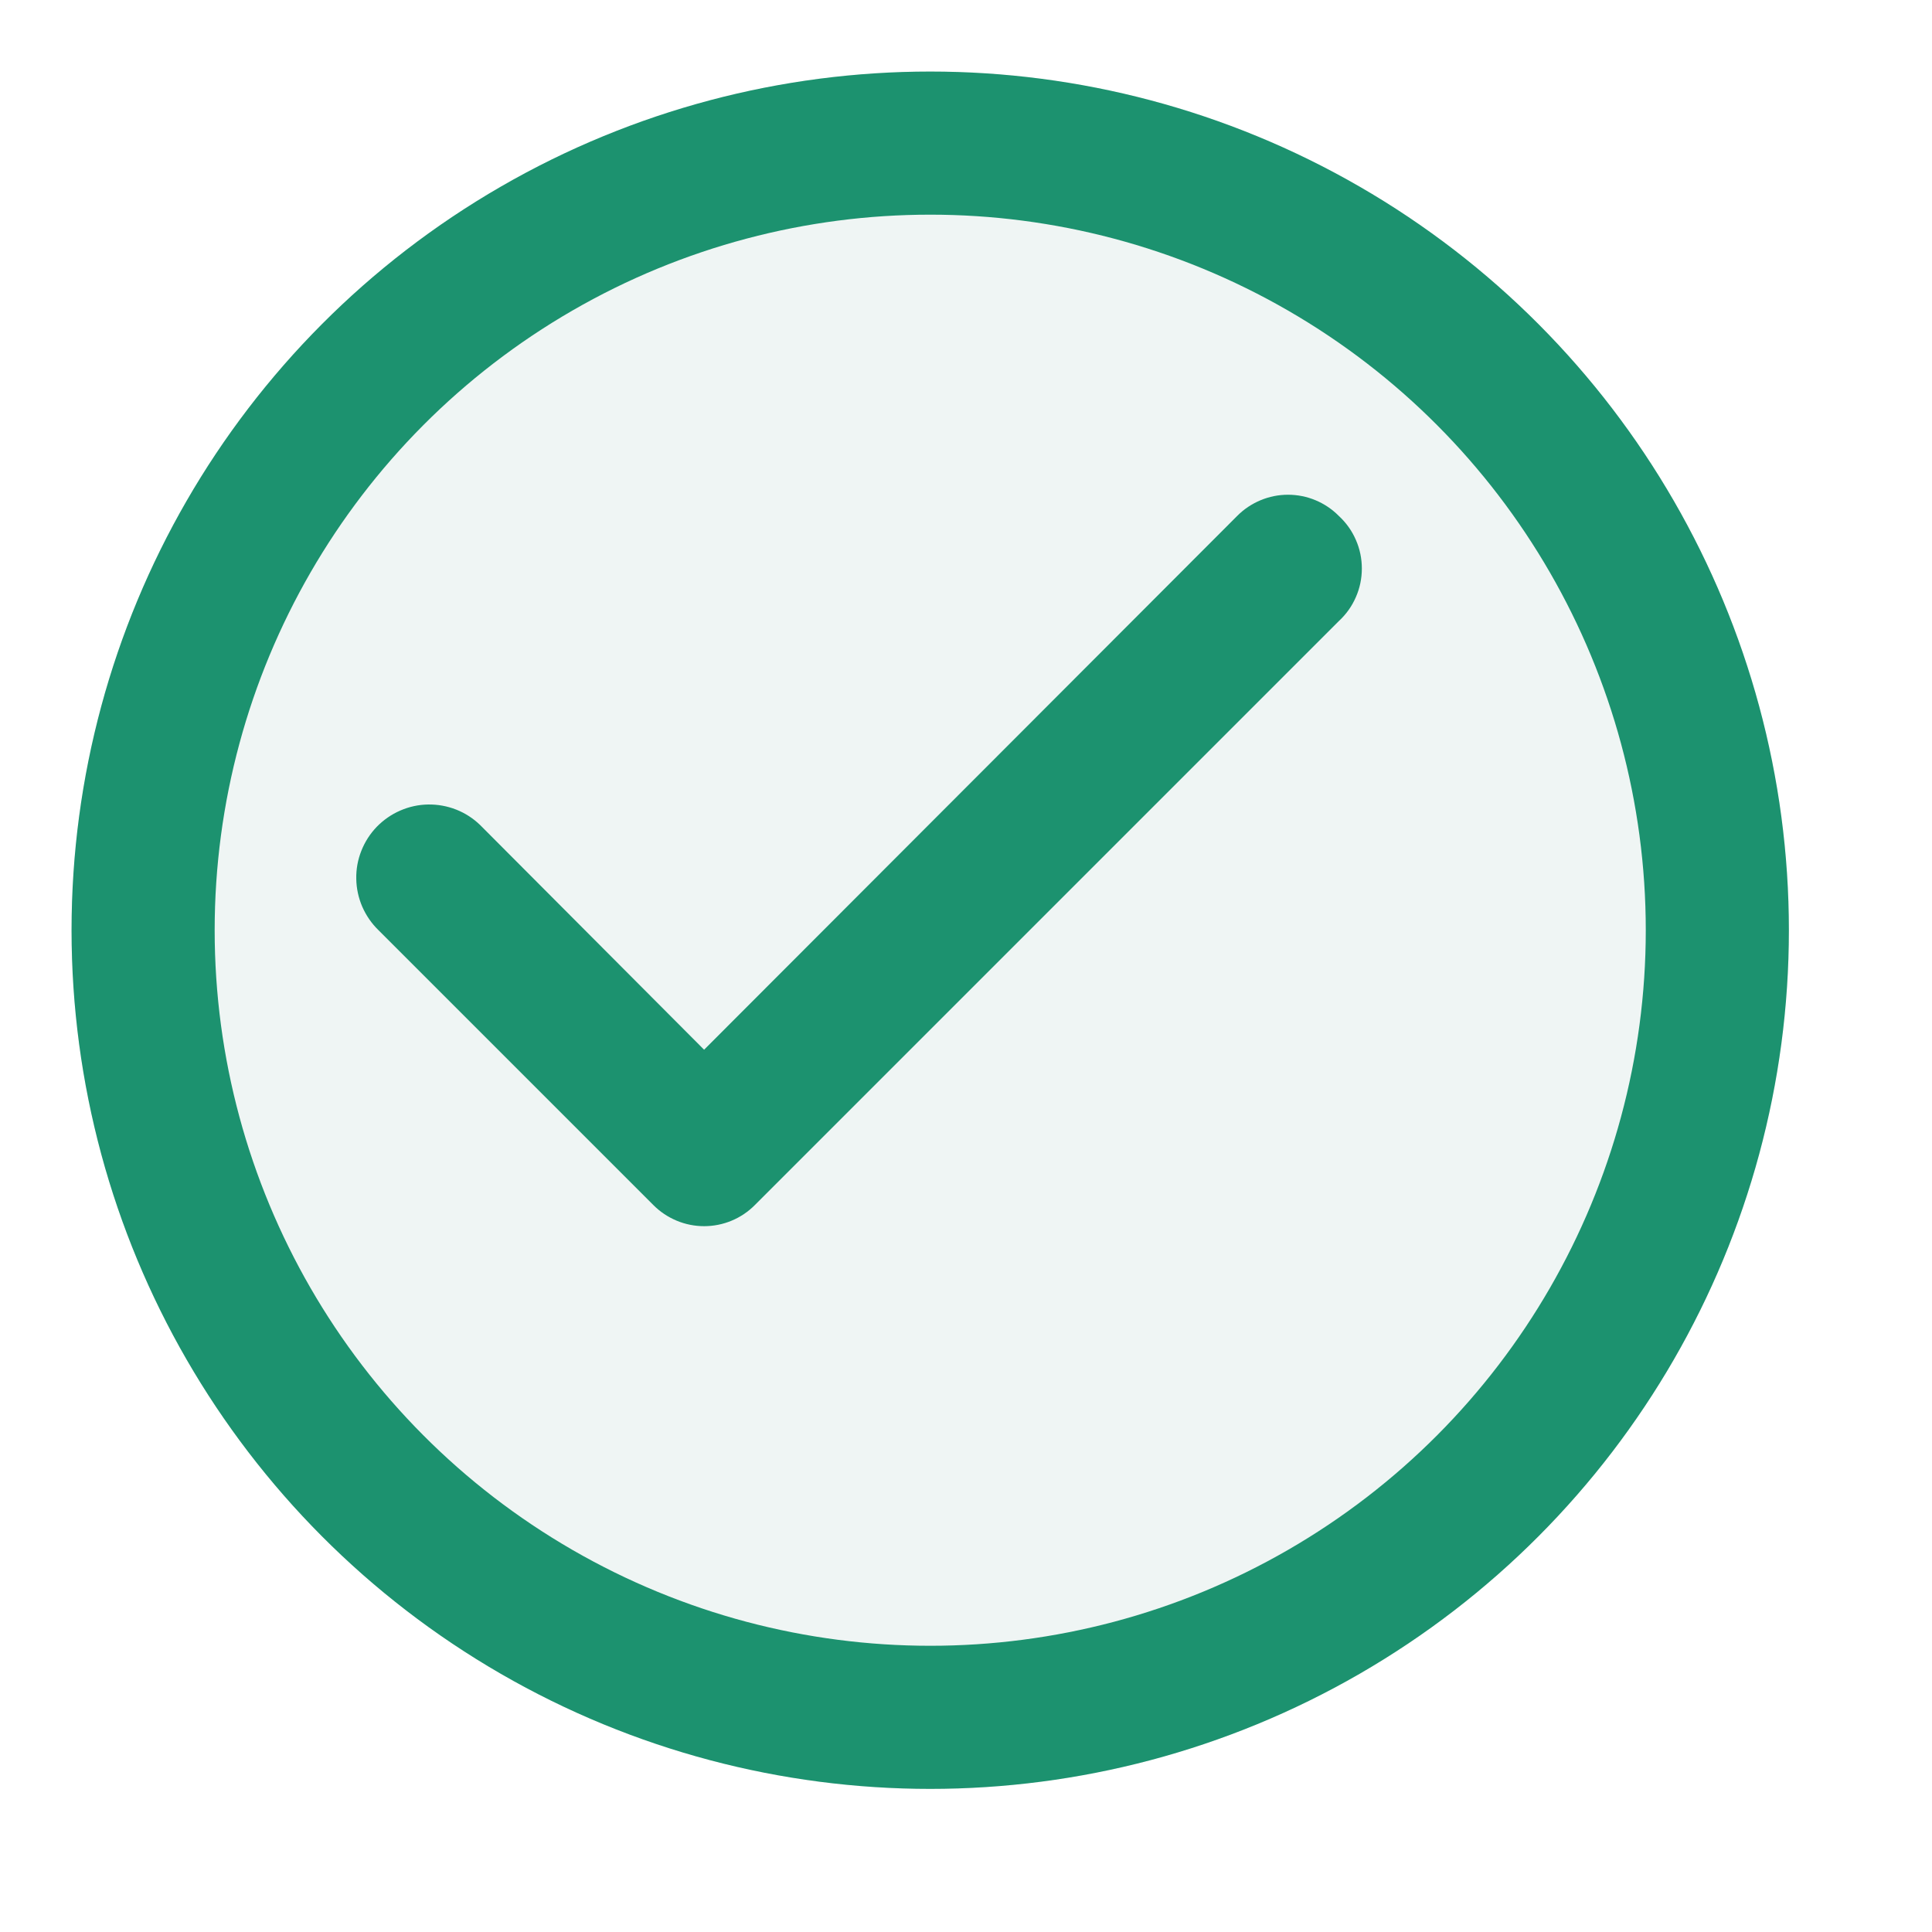
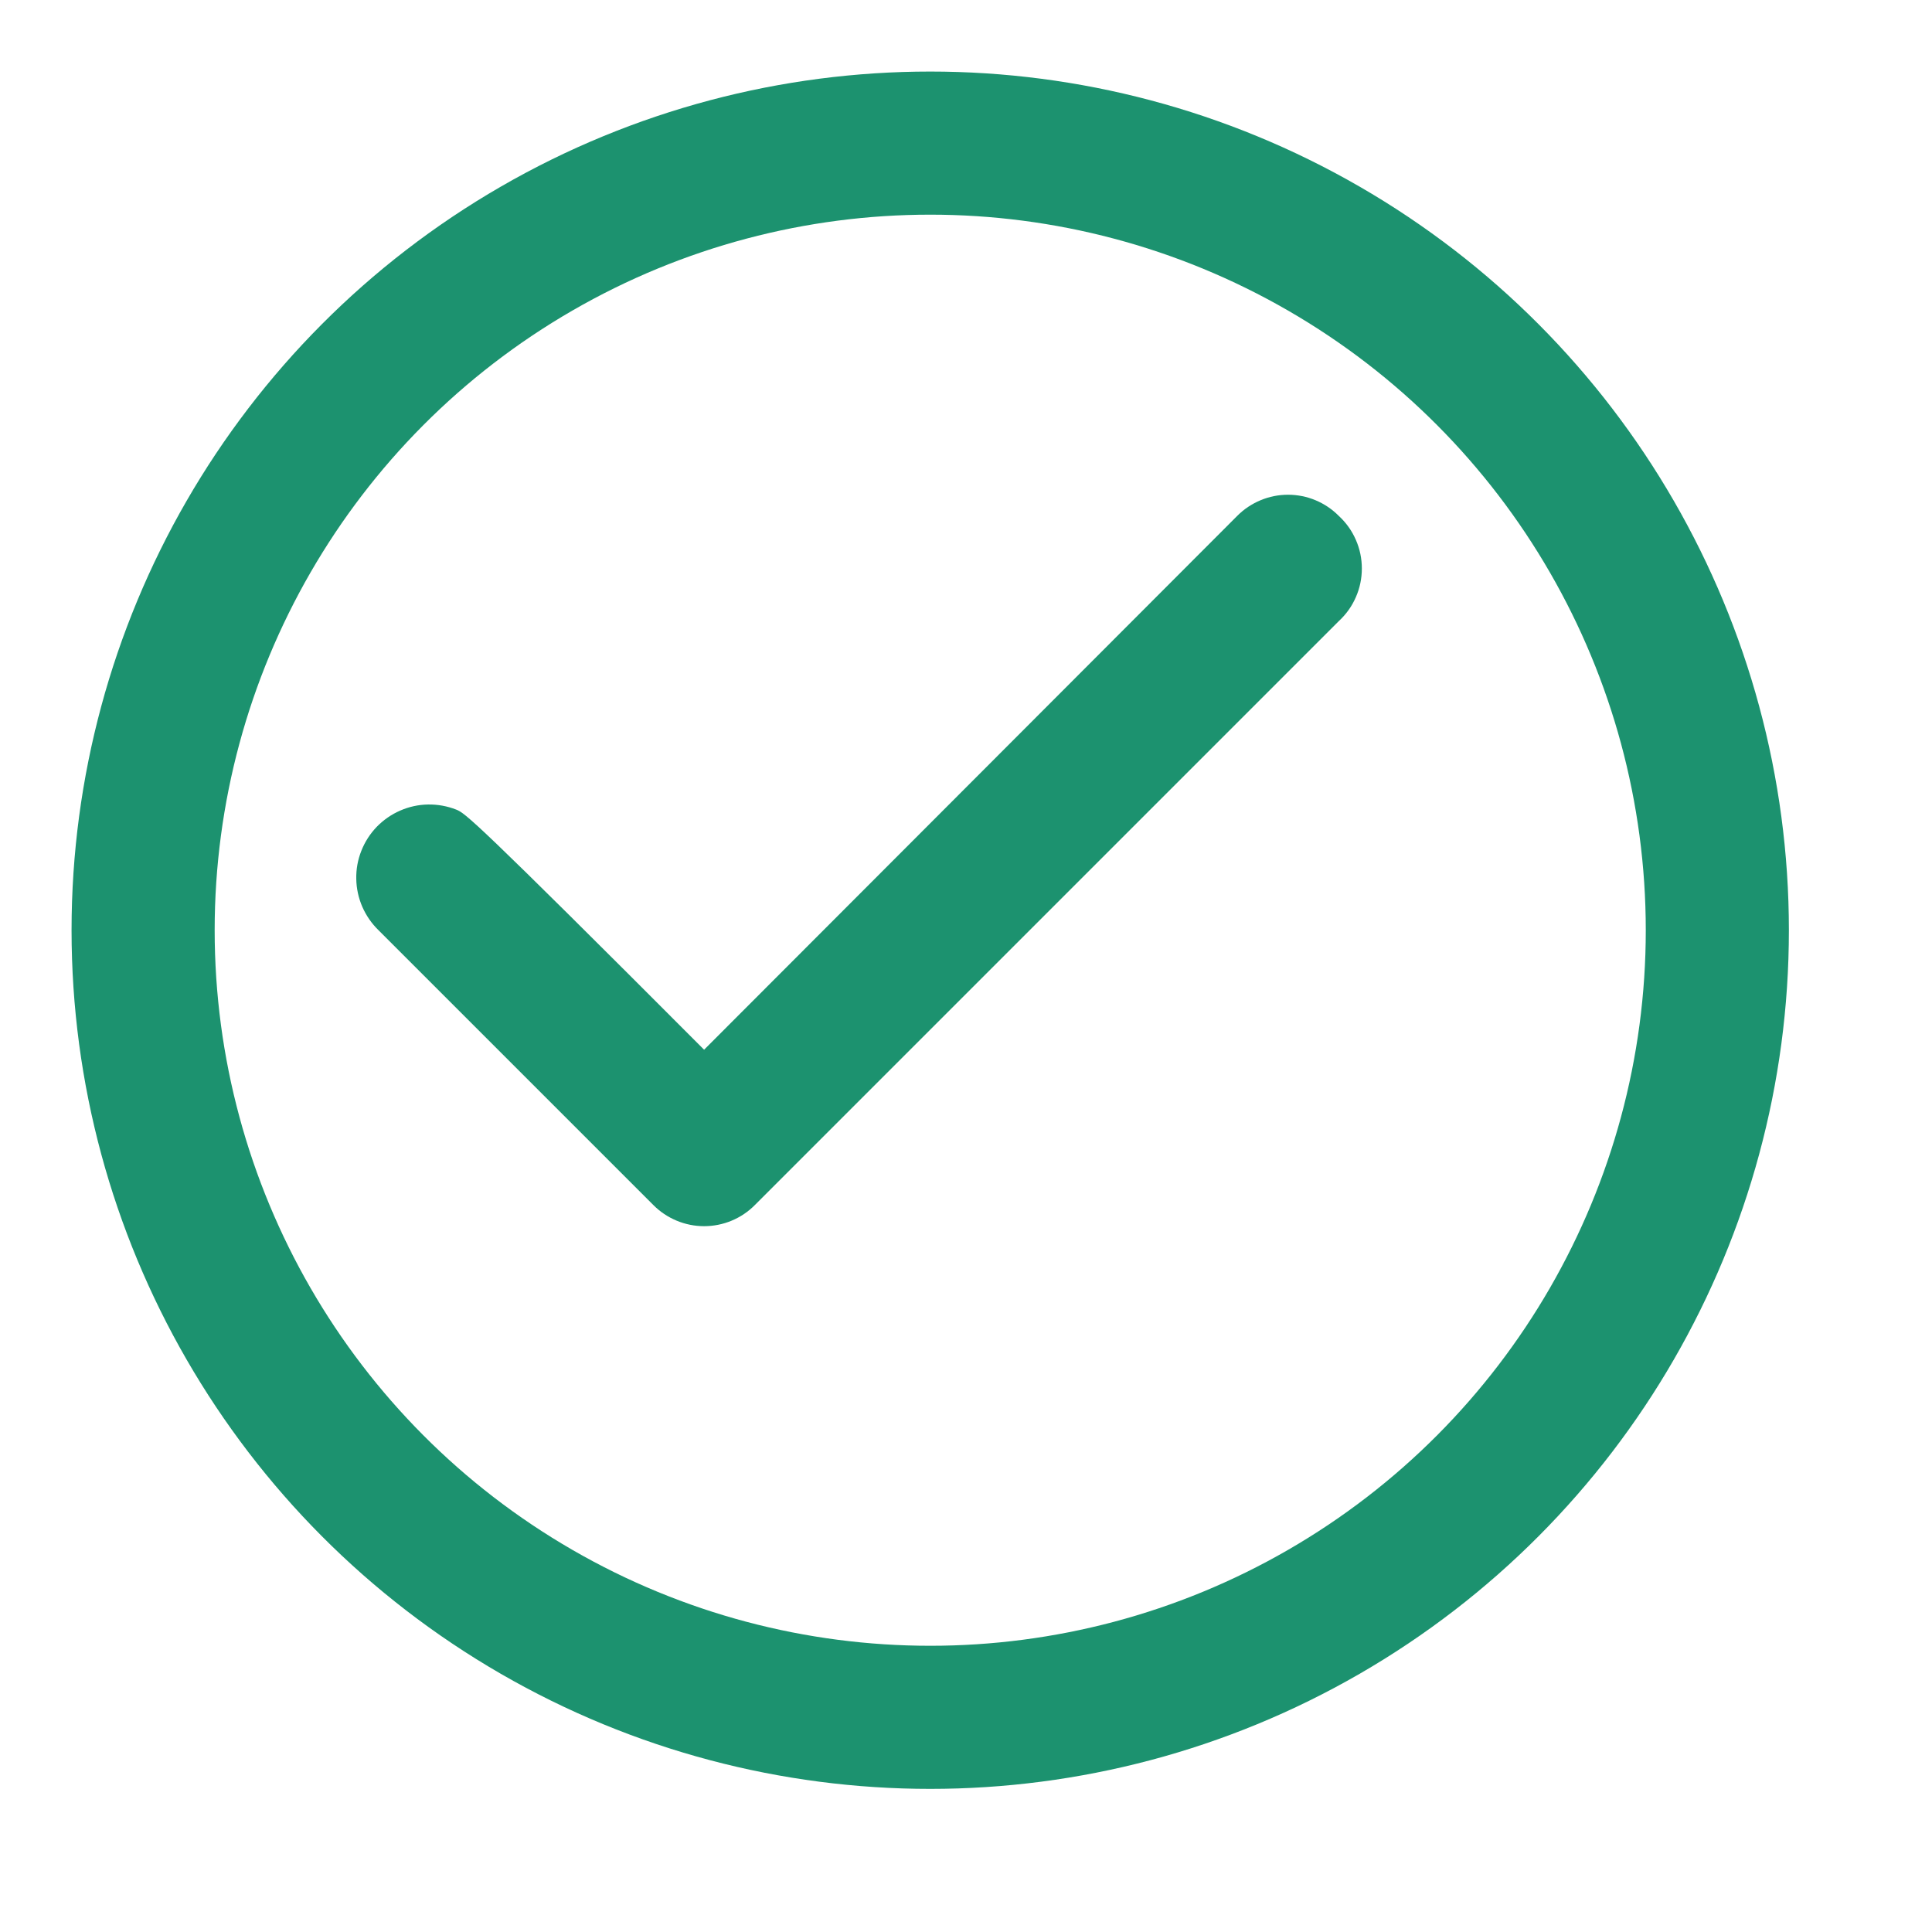
<svg xmlns="http://www.w3.org/2000/svg" fill="none" viewBox="0 0 27 27" height="27" width="27">
  <g filter="url(#filter0_d_585_16644)">
-     <circle fill="#EFF5F4" r="12" cy="12" cx="12" />
    <circle stroke-width="2" stroke="#1C926F" r="11" cy="12" cx="12" />
  </g>
-   <path fill="#1C926F" d="M18.71 7.21C18.617 7.116 18.507 7.042 18.385 6.991C18.263 6.94 18.132 6.914 18 6.914C17.868 6.914 17.738 6.94 17.616 6.991C17.494 7.042 17.383 7.116 17.29 7.21L9.84 14.67L6.71 11.53C6.614 11.437 6.5 11.363 6.375 11.314C6.25 11.265 6.117 11.241 5.983 11.243C5.849 11.245 5.716 11.274 5.593 11.328C5.47 11.381 5.359 11.459 5.265 11.555C5.172 11.652 5.099 11.765 5.05 11.89C5 12.015 4.976 12.149 4.979 12.283C4.981 12.417 5.01 12.549 5.063 12.672C5.117 12.795 5.194 12.907 5.29 13L9.13 16.84C9.223 16.934 9.334 17.008 9.456 17.059C9.578 17.11 9.708 17.136 9.84 17.136C9.972 17.136 10.103 17.11 10.225 17.059C10.347 17.008 10.457 16.934 10.55 16.84L18.71 8.68C18.812 8.586 18.893 8.473 18.948 8.346C19.004 8.22 19.032 8.083 19.032 7.945C19.032 7.807 19.004 7.67 18.948 7.544C18.893 7.417 18.812 7.304 18.71 7.21Z" />
+   <path fill="#1C926F" d="M18.71 7.21C18.617 7.116 18.507 7.042 18.385 6.991C18.263 6.94 18.132 6.914 18 6.914C17.868 6.914 17.738 6.94 17.616 6.991C17.494 7.042 17.383 7.116 17.29 7.21L9.84 14.67C6.614 11.437 6.5 11.363 6.375 11.314C6.25 11.265 6.117 11.241 5.983 11.243C5.849 11.245 5.716 11.274 5.593 11.328C5.47 11.381 5.359 11.459 5.265 11.555C5.172 11.652 5.099 11.765 5.05 11.89C5 12.015 4.976 12.149 4.979 12.283C4.981 12.417 5.01 12.549 5.063 12.672C5.117 12.795 5.194 12.907 5.29 13L9.13 16.84C9.223 16.934 9.334 17.008 9.456 17.059C9.578 17.11 9.708 17.136 9.84 17.136C9.972 17.136 10.103 17.11 10.225 17.059C10.347 17.008 10.457 16.934 10.55 16.84L18.71 8.68C18.812 8.586 18.893 8.473 18.948 8.346C19.004 8.22 19.032 8.083 19.032 7.945C19.032 7.807 19.004 7.67 18.948 7.544C18.893 7.417 18.812 7.304 18.71 7.21Z" />
  <defs>
    <filter color-interpolation-filters="sRGB" filterUnits="userSpaceOnUse" height="26" width="26" y="0" x="0" id="filter0_d_585_16644">
      <feFlood result="BackgroundImageFix" flood-opacity="0" />
      <feColorMatrix result="hardAlpha" values="0 0 0 0 0 0 0 0 0 0 0 0 0 0 0 0 0 0 127 0" type="matrix" in="SourceAlpha" />
      <feMorphology result="effect1_dropShadow_585_16644" in="SourceAlpha" operator="dilate" radius="1" />
      <feOffset dy="1" dx="1" />
      <feComposite operator="out" in2="hardAlpha" />
      <feColorMatrix values="0 0 0 0 0.722 0 0 0 0 0.937 0 0 0 0 0.886 0 0 0 1 0" type="matrix" />
      <feBlend result="effect1_dropShadow_585_16644" in2="BackgroundImageFix" mode="normal" />
      <feBlend result="shape" in2="effect1_dropShadow_585_16644" in="SourceGraphic" mode="normal" />
    </filter>
  </defs>
</svg>